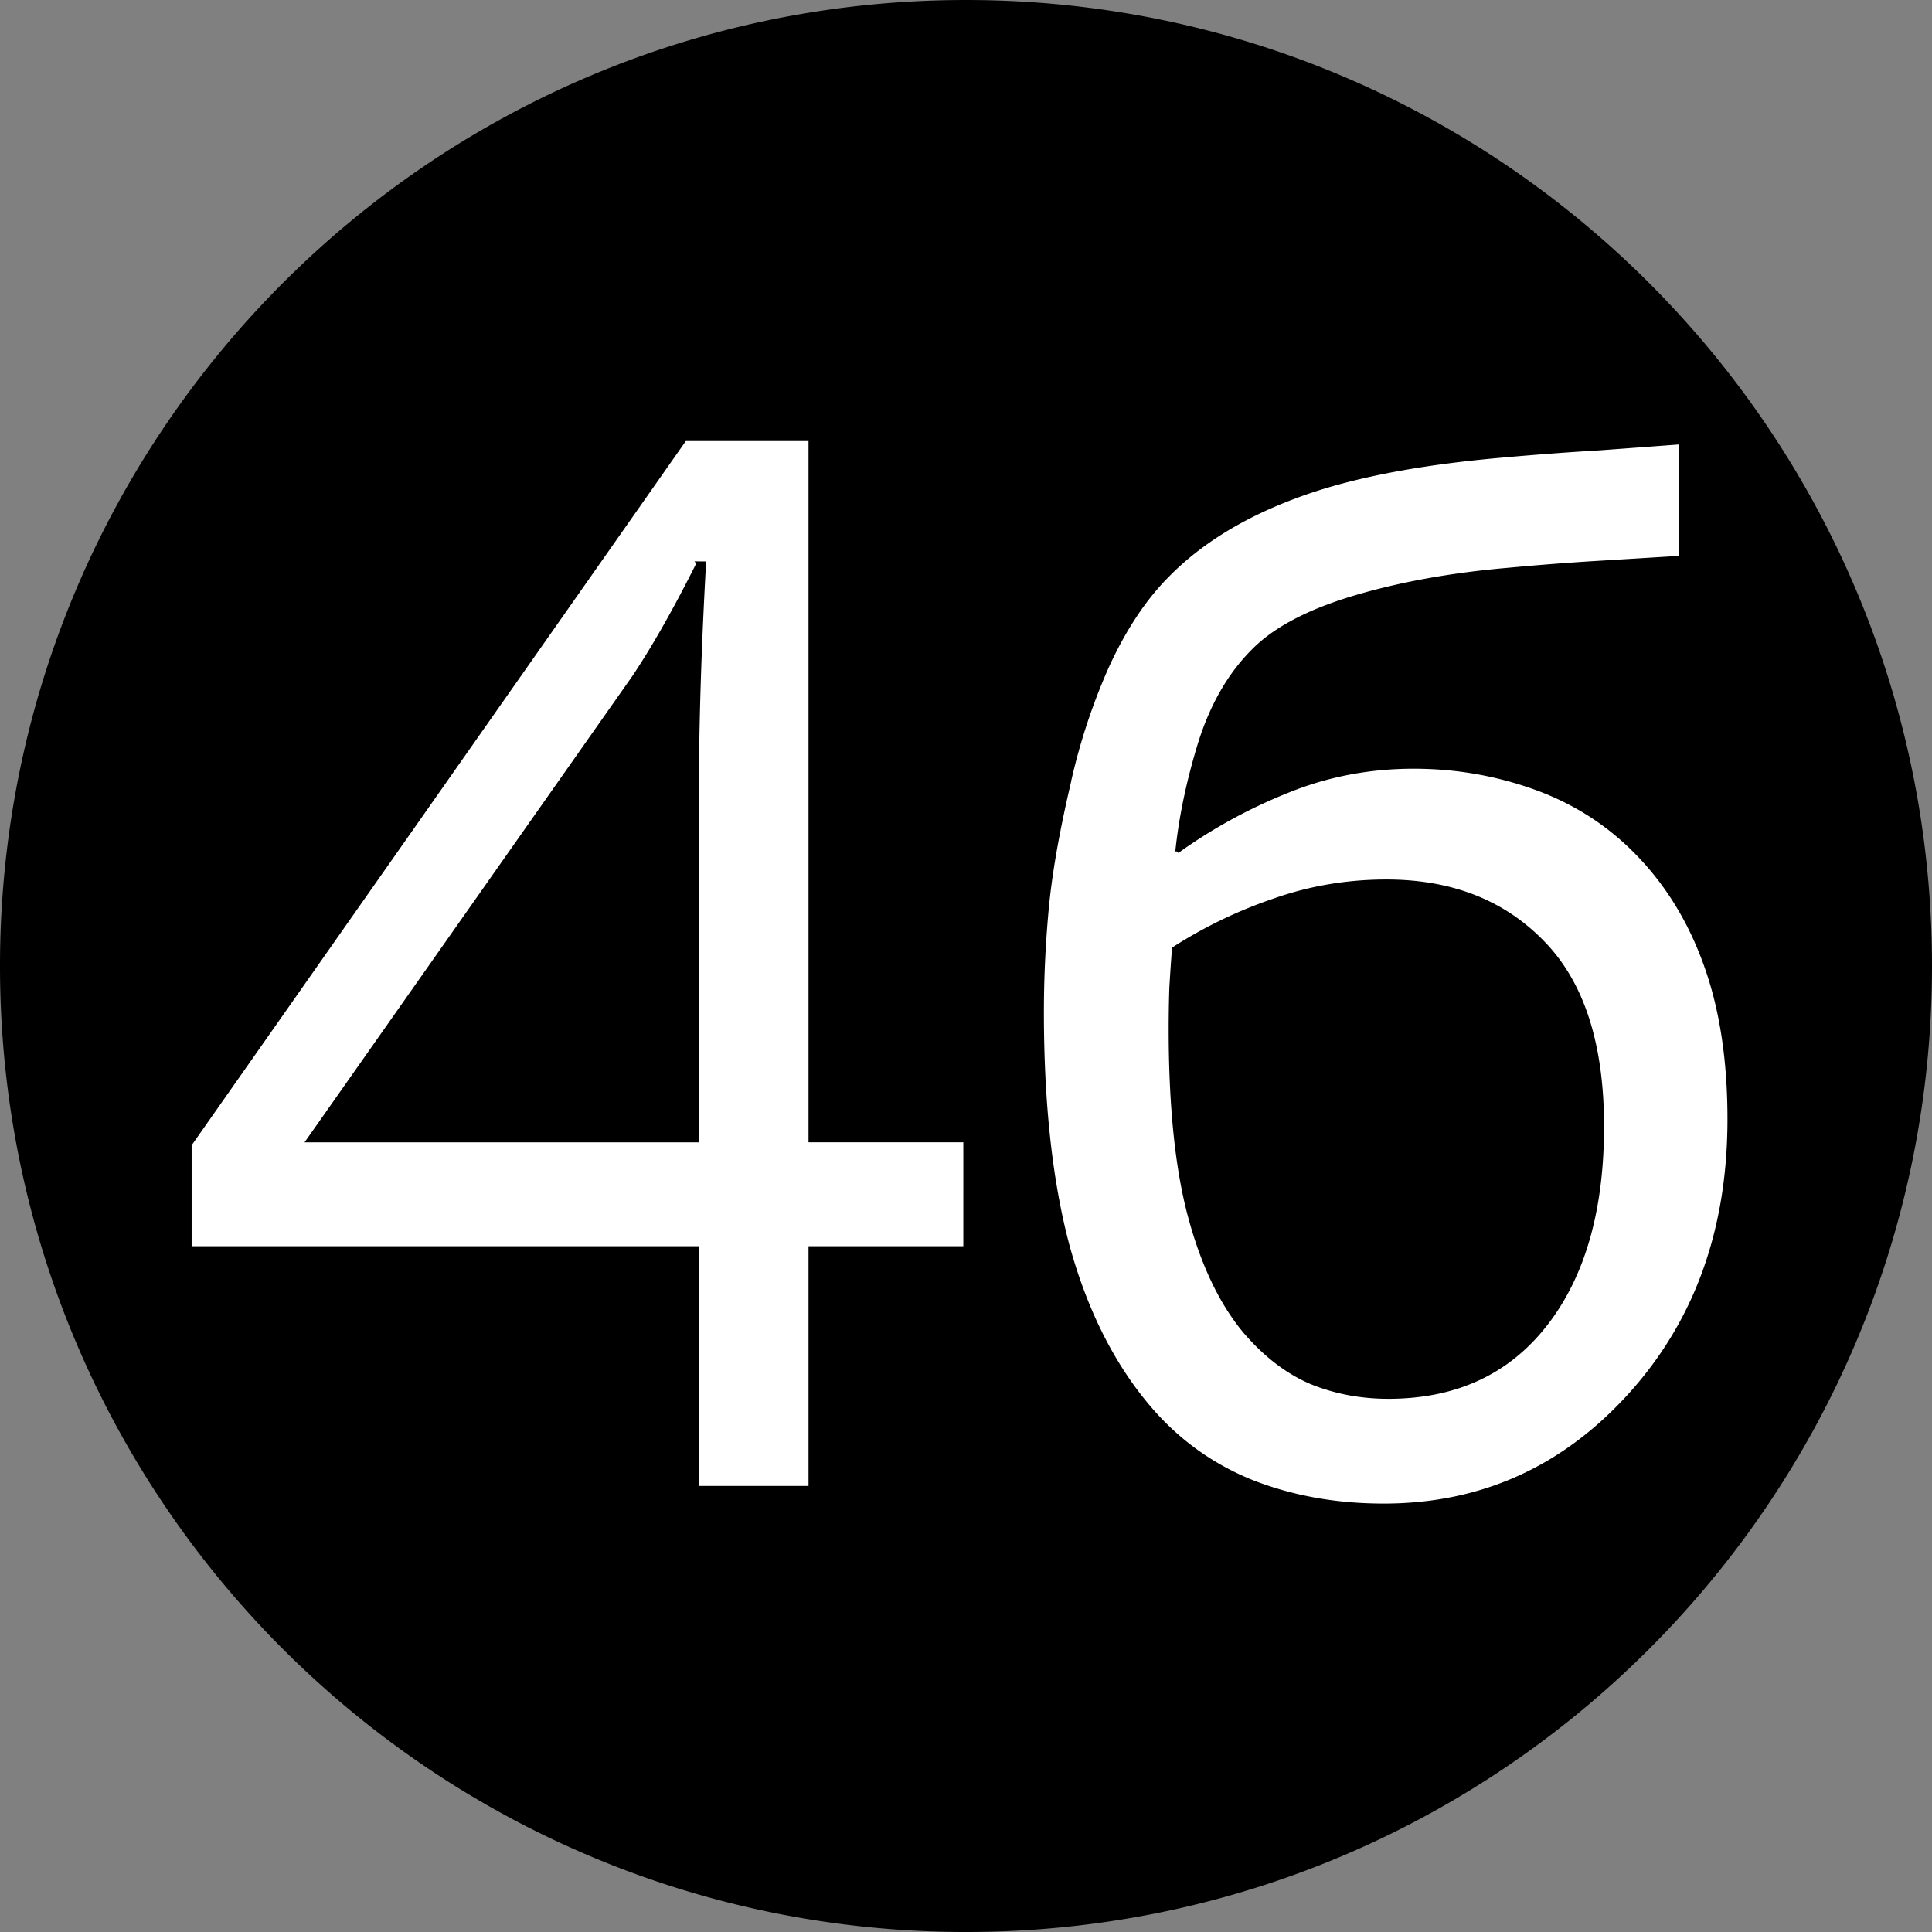
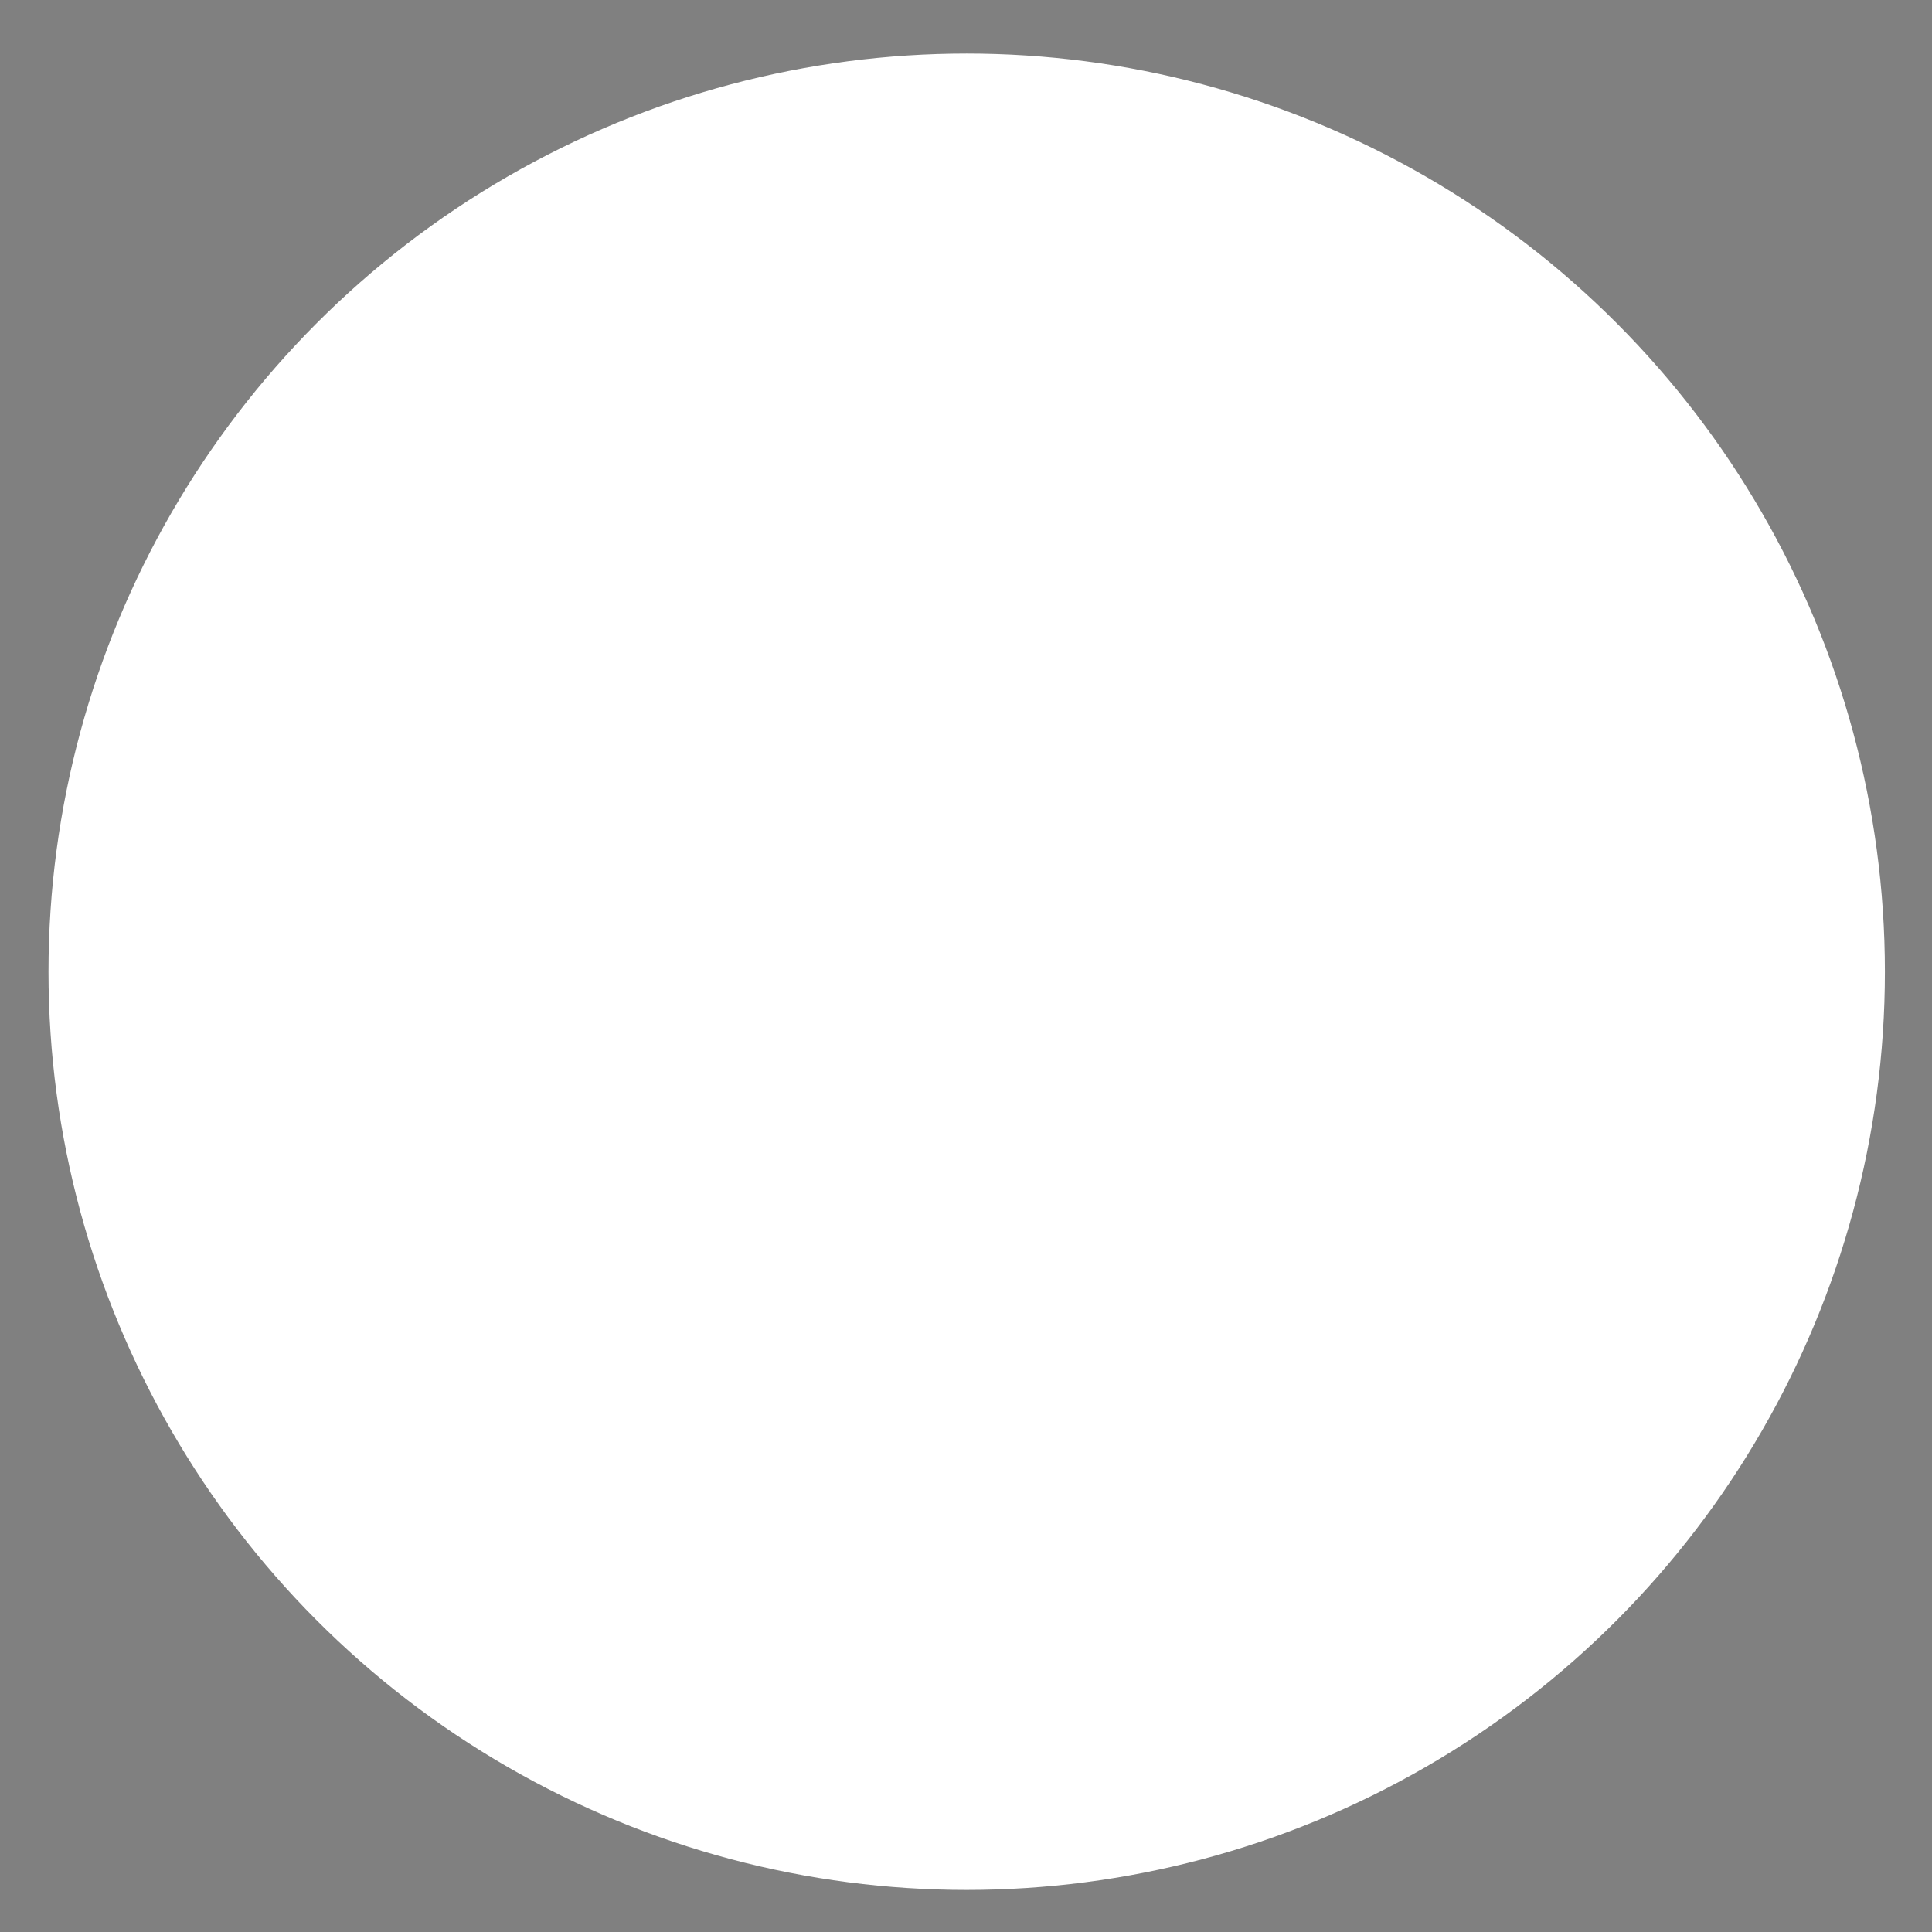
<svg xmlns="http://www.w3.org/2000/svg" viewBox="0 0 134.825 134.825" height="509.574" width="509.574">
  <rect x="0" y="0" width="134.825" height="134.825" fill="#808080" stroke="none" />
  <g transform="translate(.001)">
    <circle cx="67.46" cy="67.814" r="64.077" fill="#fff" />
-     <path d="M67.411.133C30.254.133.131 30.255.131 67.413c0 37.157 30.123 67.28 67.28 67.28 37.158 0 67.28-30.123 67.28-67.28 0-37.158-30.122-67.28-67.28-67.28zm-19.62 30.513h8.763v48.938h10.803V87.1H56.554v16.728h-7.916V87.1H13.24v-7.218l34.552-49.236zm69.498.23v8.042l-6.089.372a192 192 0 0 0-5.949.465q-5.949.51-10.783 1.952-4.788 1.44-7.019 3.718-2.464 2.464-3.718 6.461-1.21 3.951-1.58 7.53a36.3 36.3 0 0 1 7.622-4.183q4.184-1.72 8.878-1.72 4.37 0 8.413 1.44 4.044 1.441 7.018 4.416 3.255 3.254 4.927 7.902 1.674 4.602 1.674 10.83 0 11.62-6.973 19.289t-17.15 7.669q-5.02 0-9.25-1.673-4.23-1.72-7.204-5.252-3.72-4.416-5.578-11.11-1.813-6.738-1.813-16.406 0-3.487.326-7.066.324-3.624 1.487-8.644a42.8 42.8 0 0 1 2.696-8.32q1.813-3.999 4.276-6.461 3.346-3.394 8.784-5.438 5.486-2.093 14.502-2.882 3.672-.326 6.833-.511 3.16-.233 5.67-.42zM48.74 39.31q-2.391 4.78-4.482 7.916l-22.751 32.36h27.132V55.39q0-7.119.498-16.08l-.398-.001zm48.007 22.199q-4.044 0-7.763 1.3a32.2 32.2 0 0 0-7.065 3.394q-.093 1.162-.186 2.742a94 94 0 0 0-.046 2.835q0 8.088 1.348 13.108t3.81 7.994q2.139 2.51 4.65 3.58 2.509 1.022 5.39 1.022 7.02 0 10.97-5.067 3.95-5.066 3.95-13.804h.001q0-8.6-4.137-12.829-4.136-4.275-10.922-4.275z" stroke="#000" stroke-width=".265" />
  </g>
</svg>